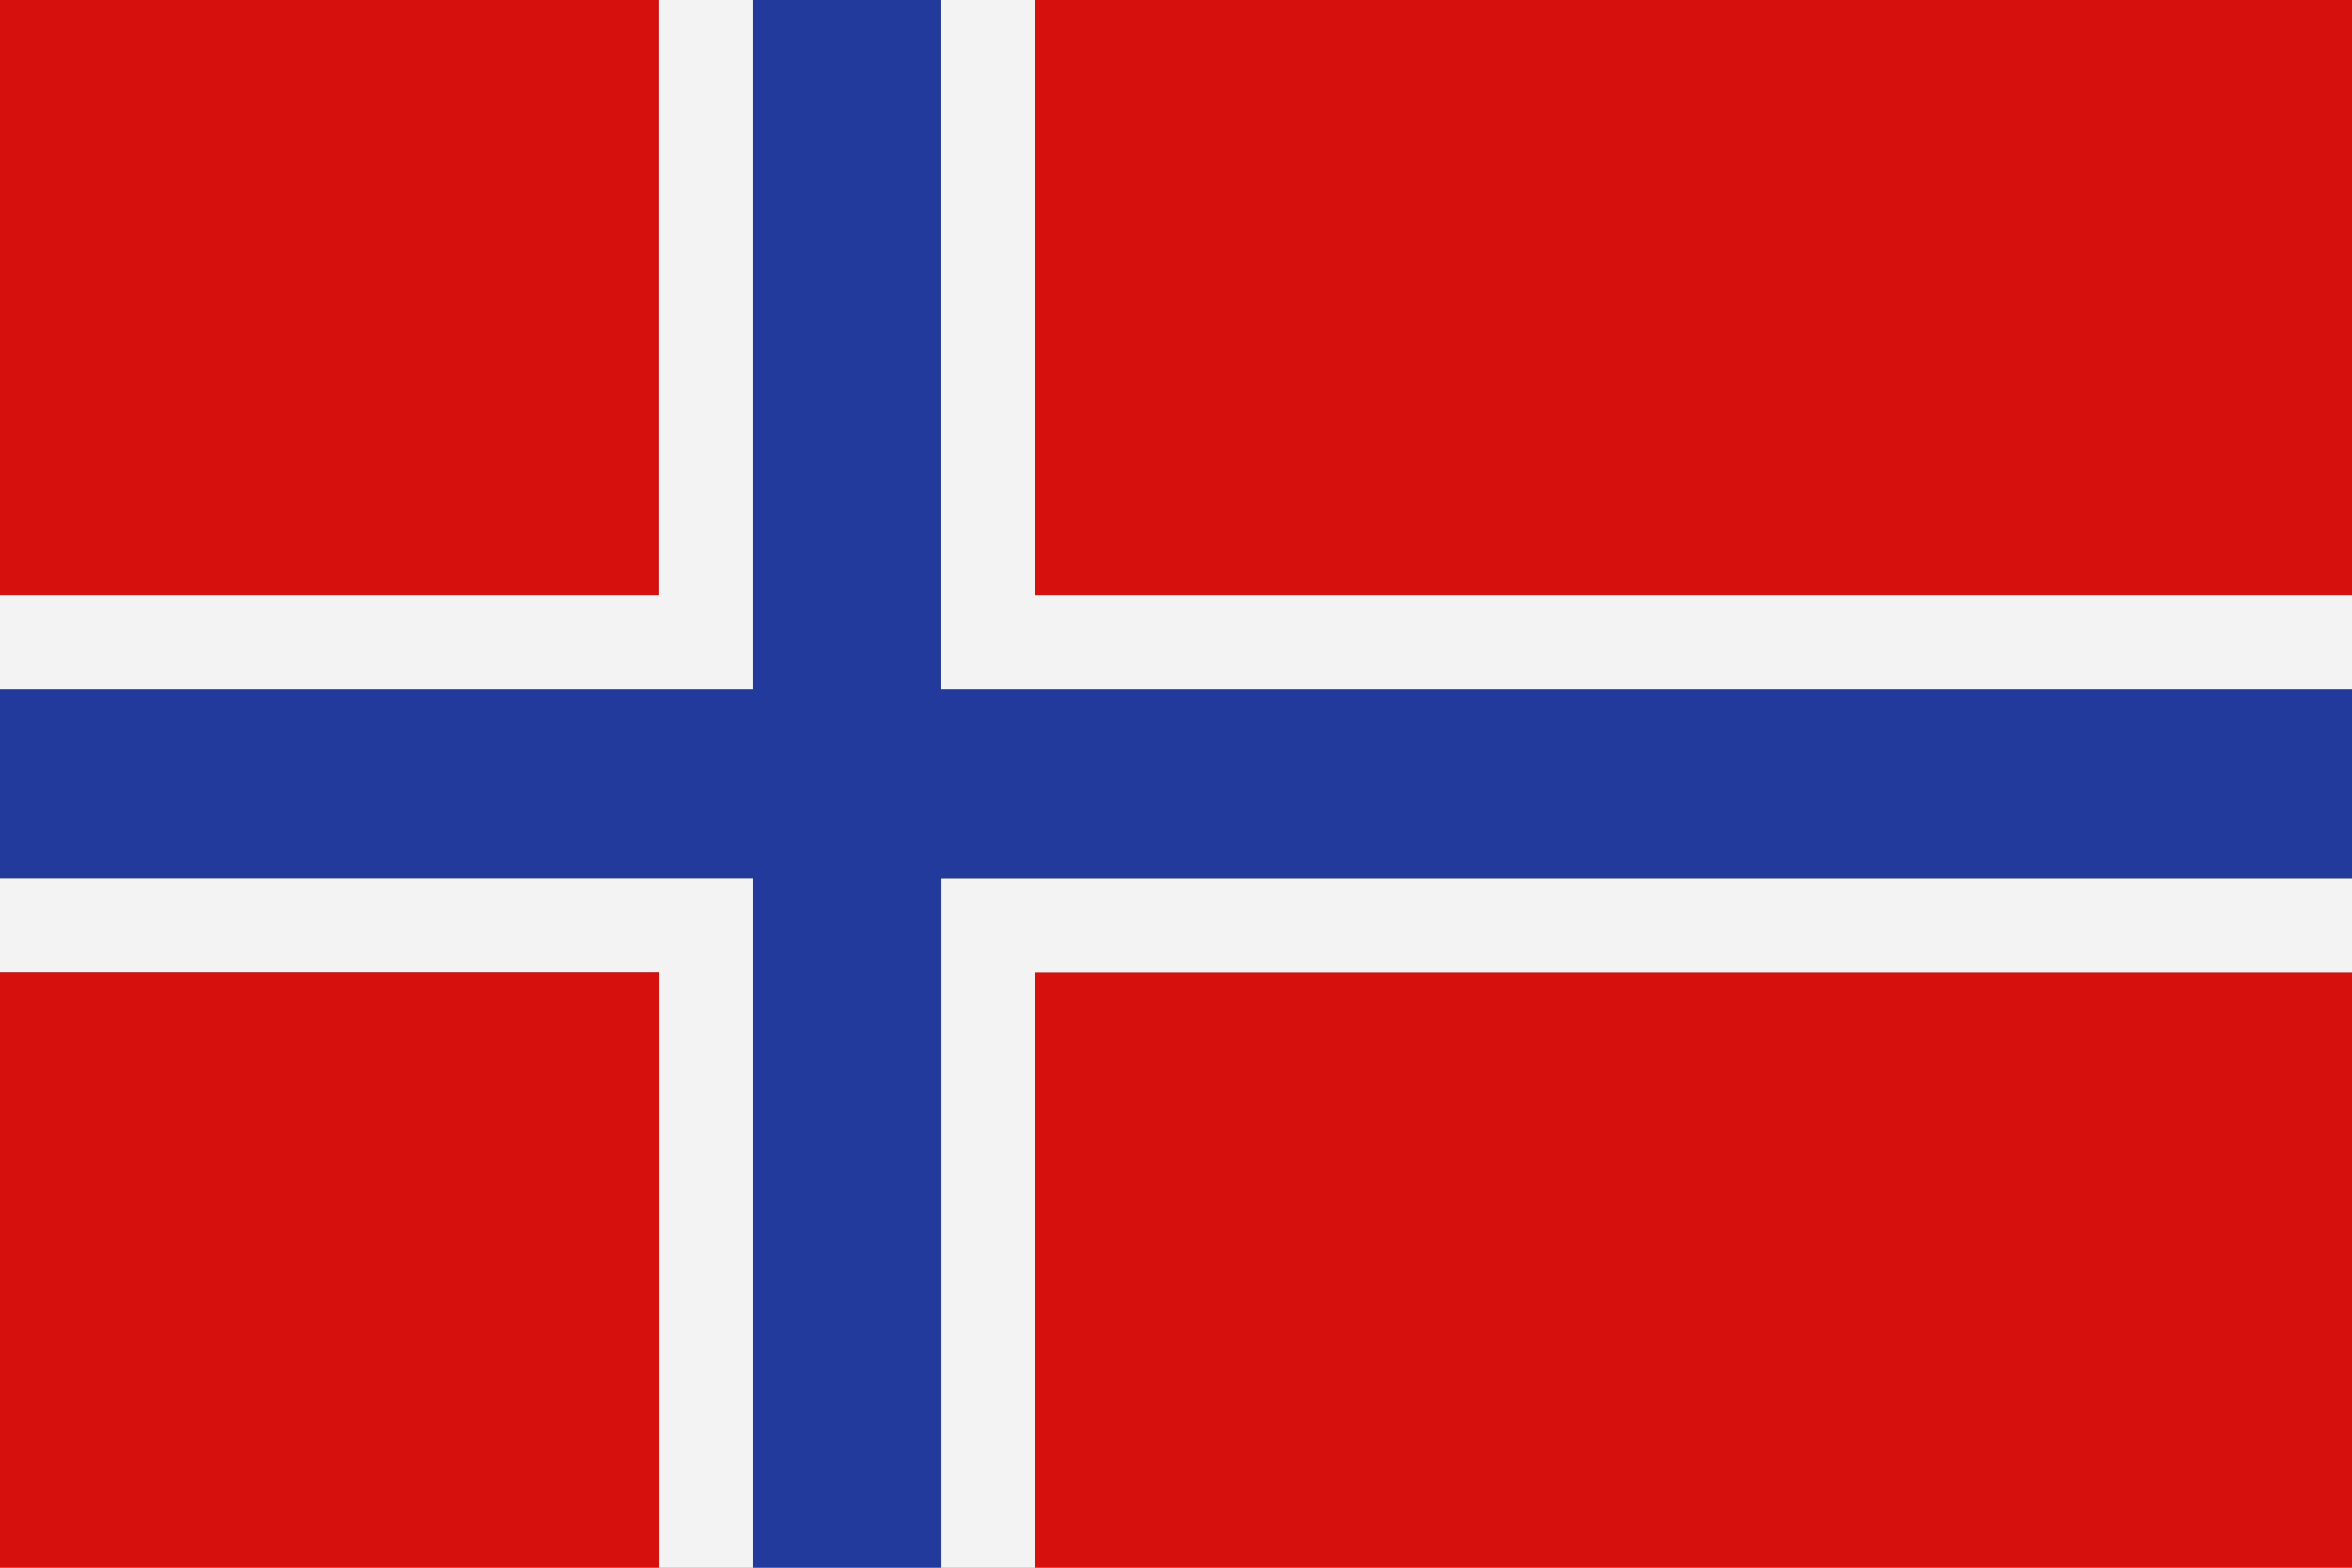
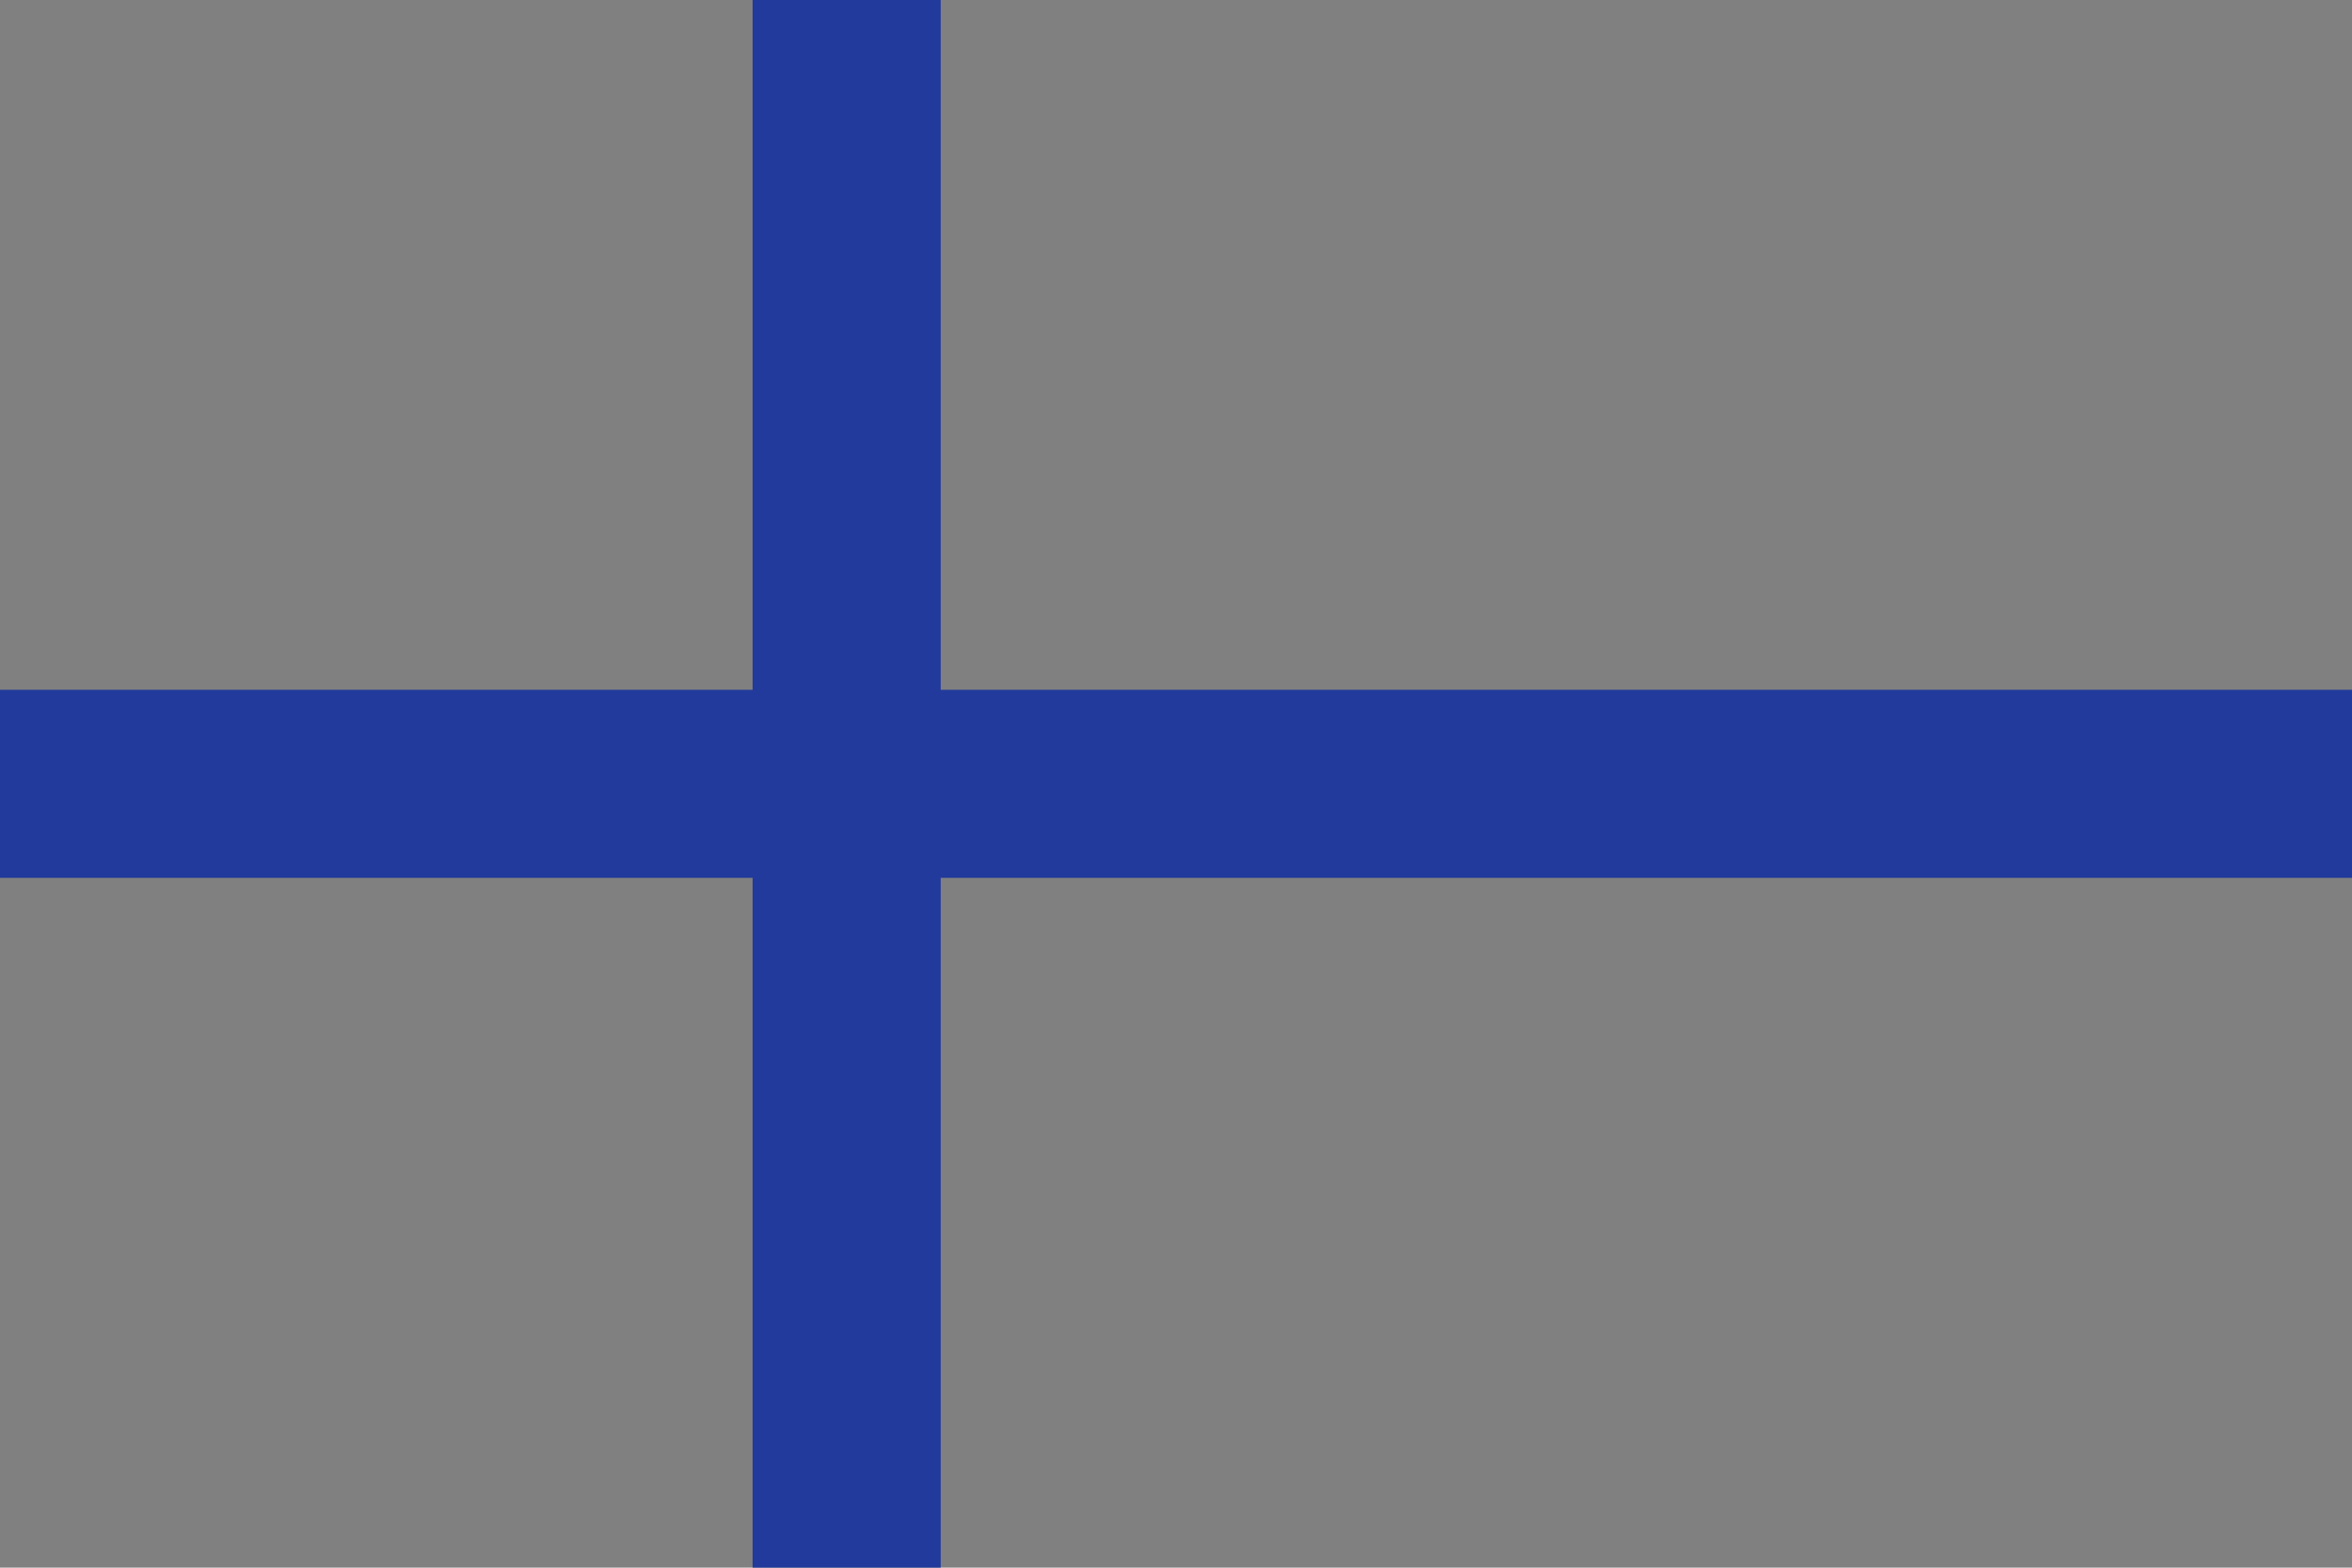
<svg xmlns="http://www.w3.org/2000/svg" id="Layer_2" viewBox="0 0 96.41 64.27">
  <rect x="0" y="0" width="96.41" height="64.27" fill="#808080" stroke="none" />
  <defs>
    <style>
      .cls-1 {
        fill: #d6110d;
      }

      .cls-2 {
        fill: #223a9c;
      }

      .cls-3 {
        fill: #f3f3f4;
      }
    </style>
  </defs>
  <g id="Page_1">
    <g>
-       <path class="cls-1" d="M0,64.27h27v-24.42H0v24.42h0ZM42.42,64.27h53.99v-24.42h-53.99v24.42h0ZM96.41,24.42V0h-53.99v24.42h53.99ZM27,0H0v24.42h27V0h0Z" />
-       <path class="cls-3" d="M27,64.27h3.86v-28.28H0v3.85h27v24.42h0ZM38.56,64.27h3.86v-24.42h53.99v-3.85h-57.84v28.28h0ZM96.41,28.28v-3.86h-53.99V0h-3.86v28.28h57.84ZM30.85,0h-3.86v24.42H0v3.86h30.85V0h0Z" />
      <polygon class="cls-2" points="0 35.99 30.85 35.99 30.85 64.27 38.56 64.27 38.56 35.99 96.41 35.99 96.41 28.28 38.56 28.28 38.56 0 30.85 0 30.85 28.28 0 28.28 0 35.99 0 35.99" />
    </g>
  </g>
</svg>